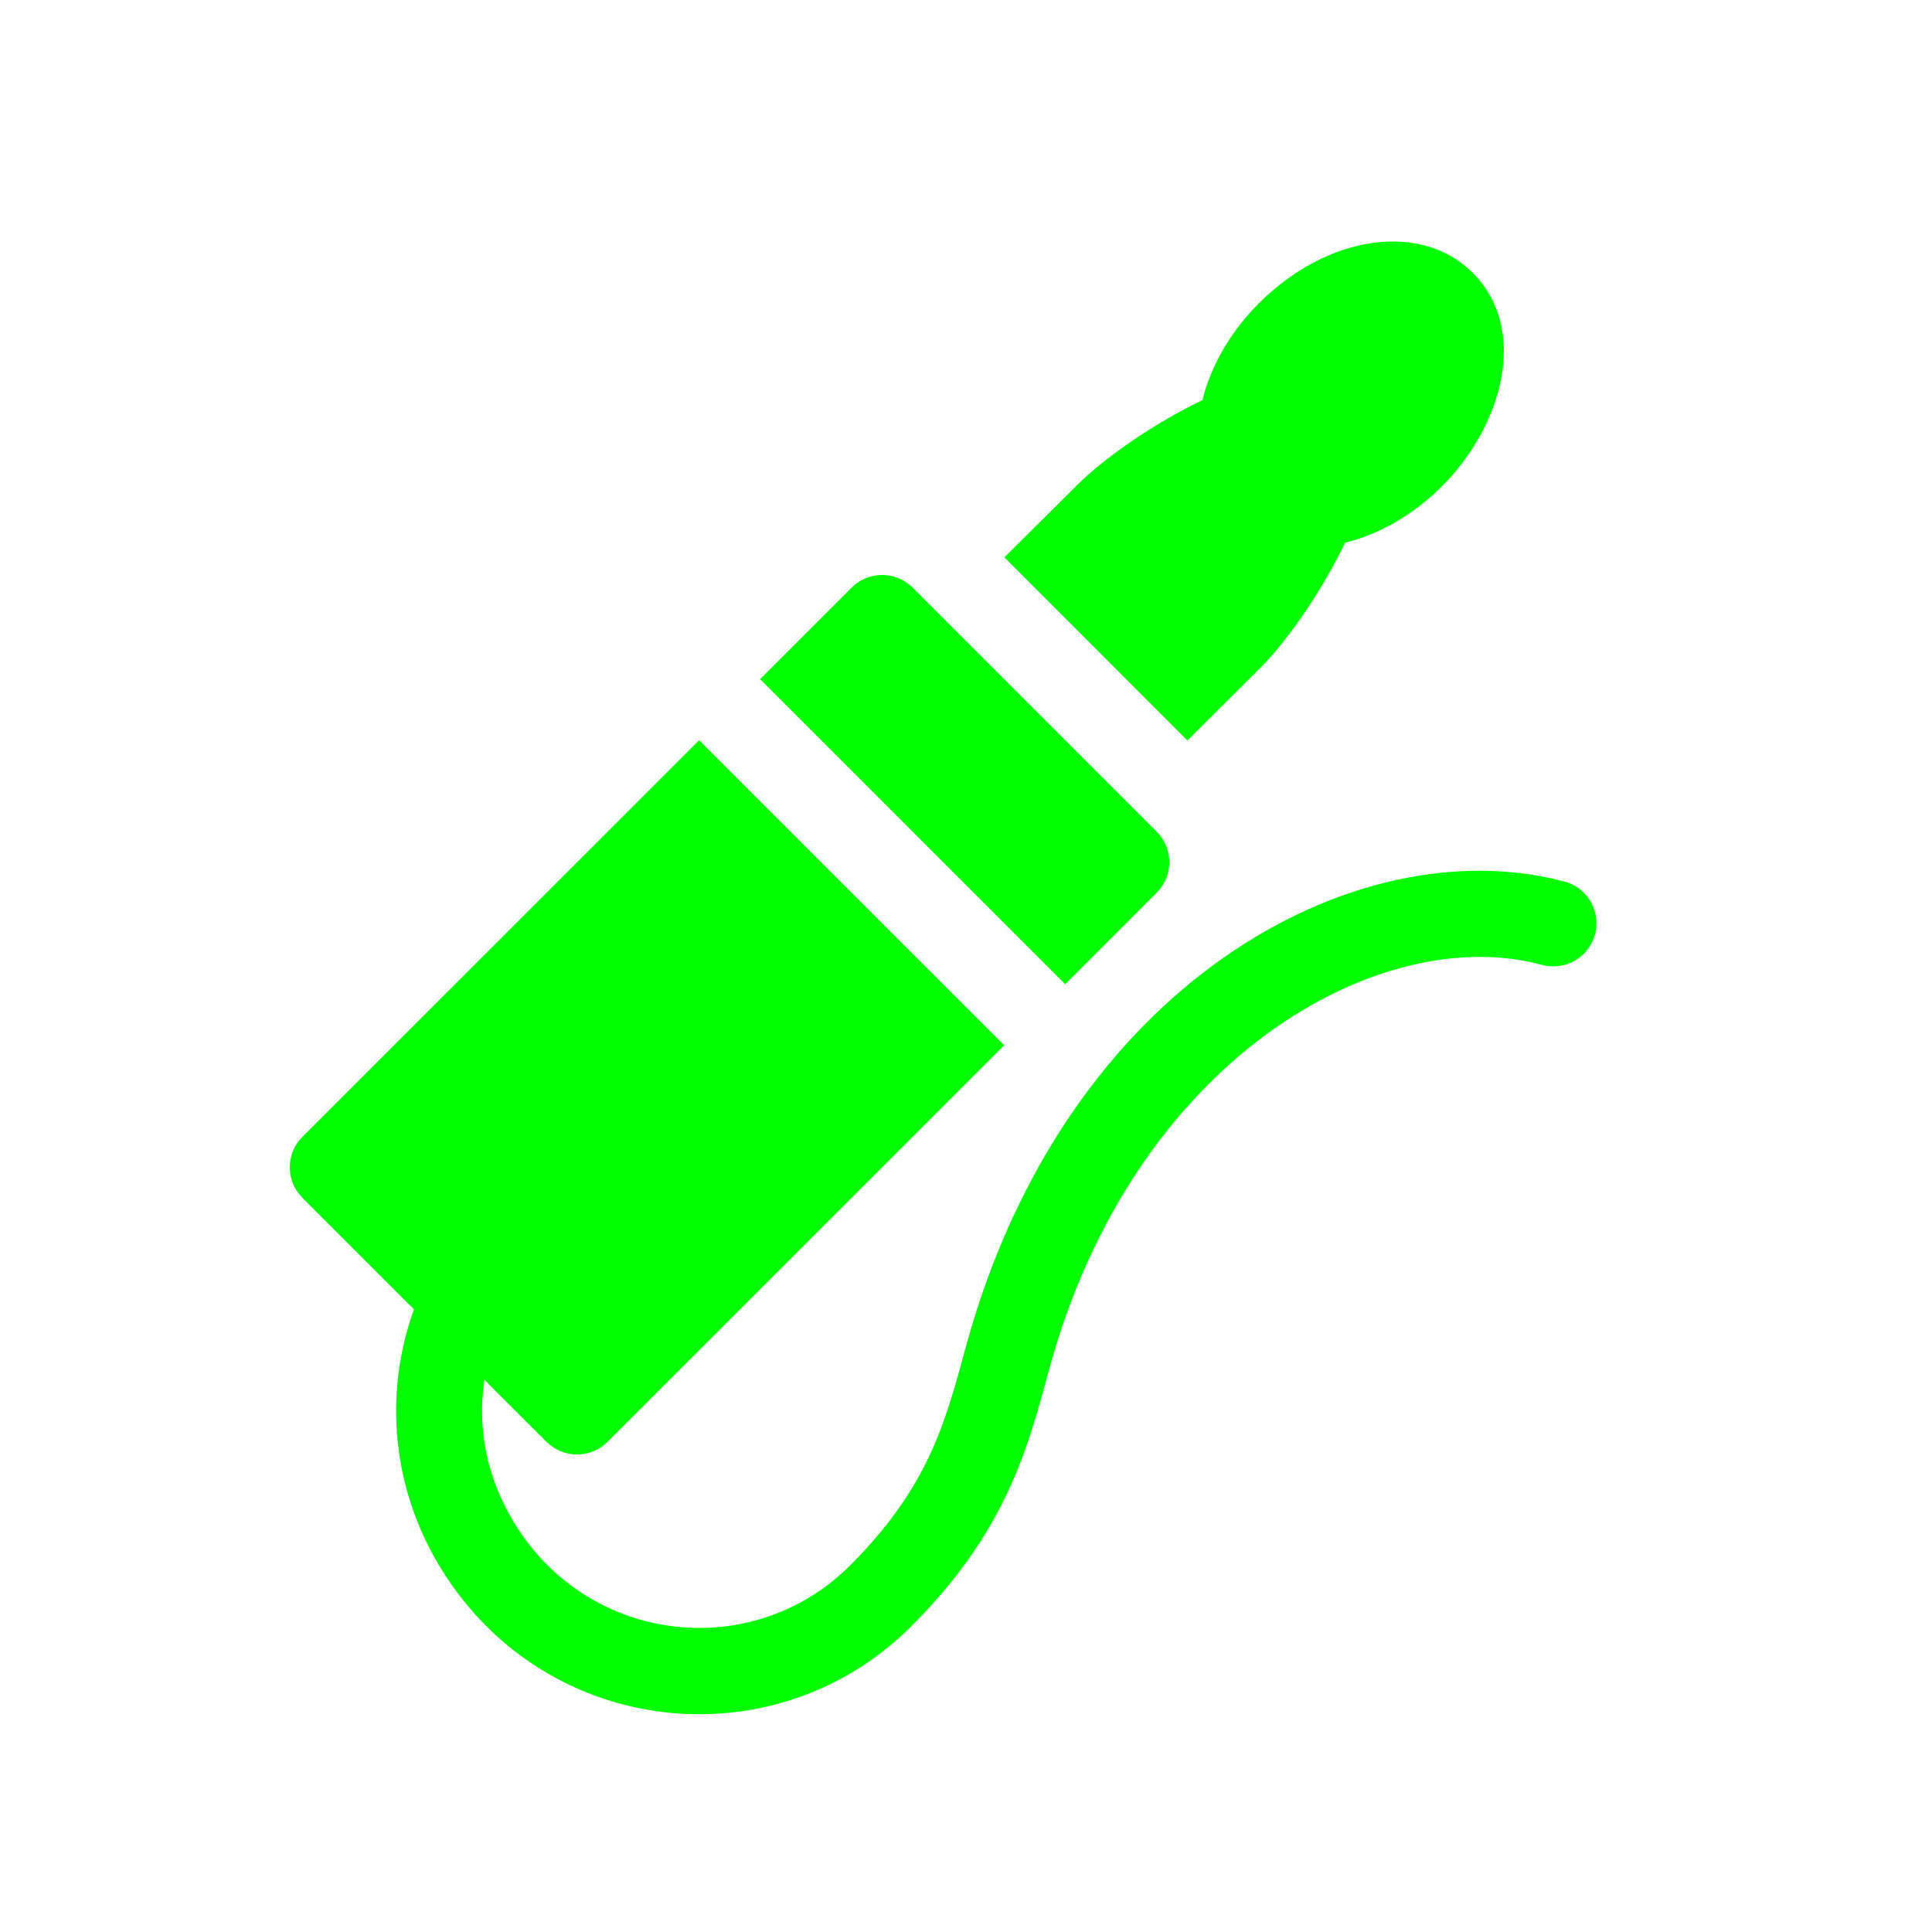
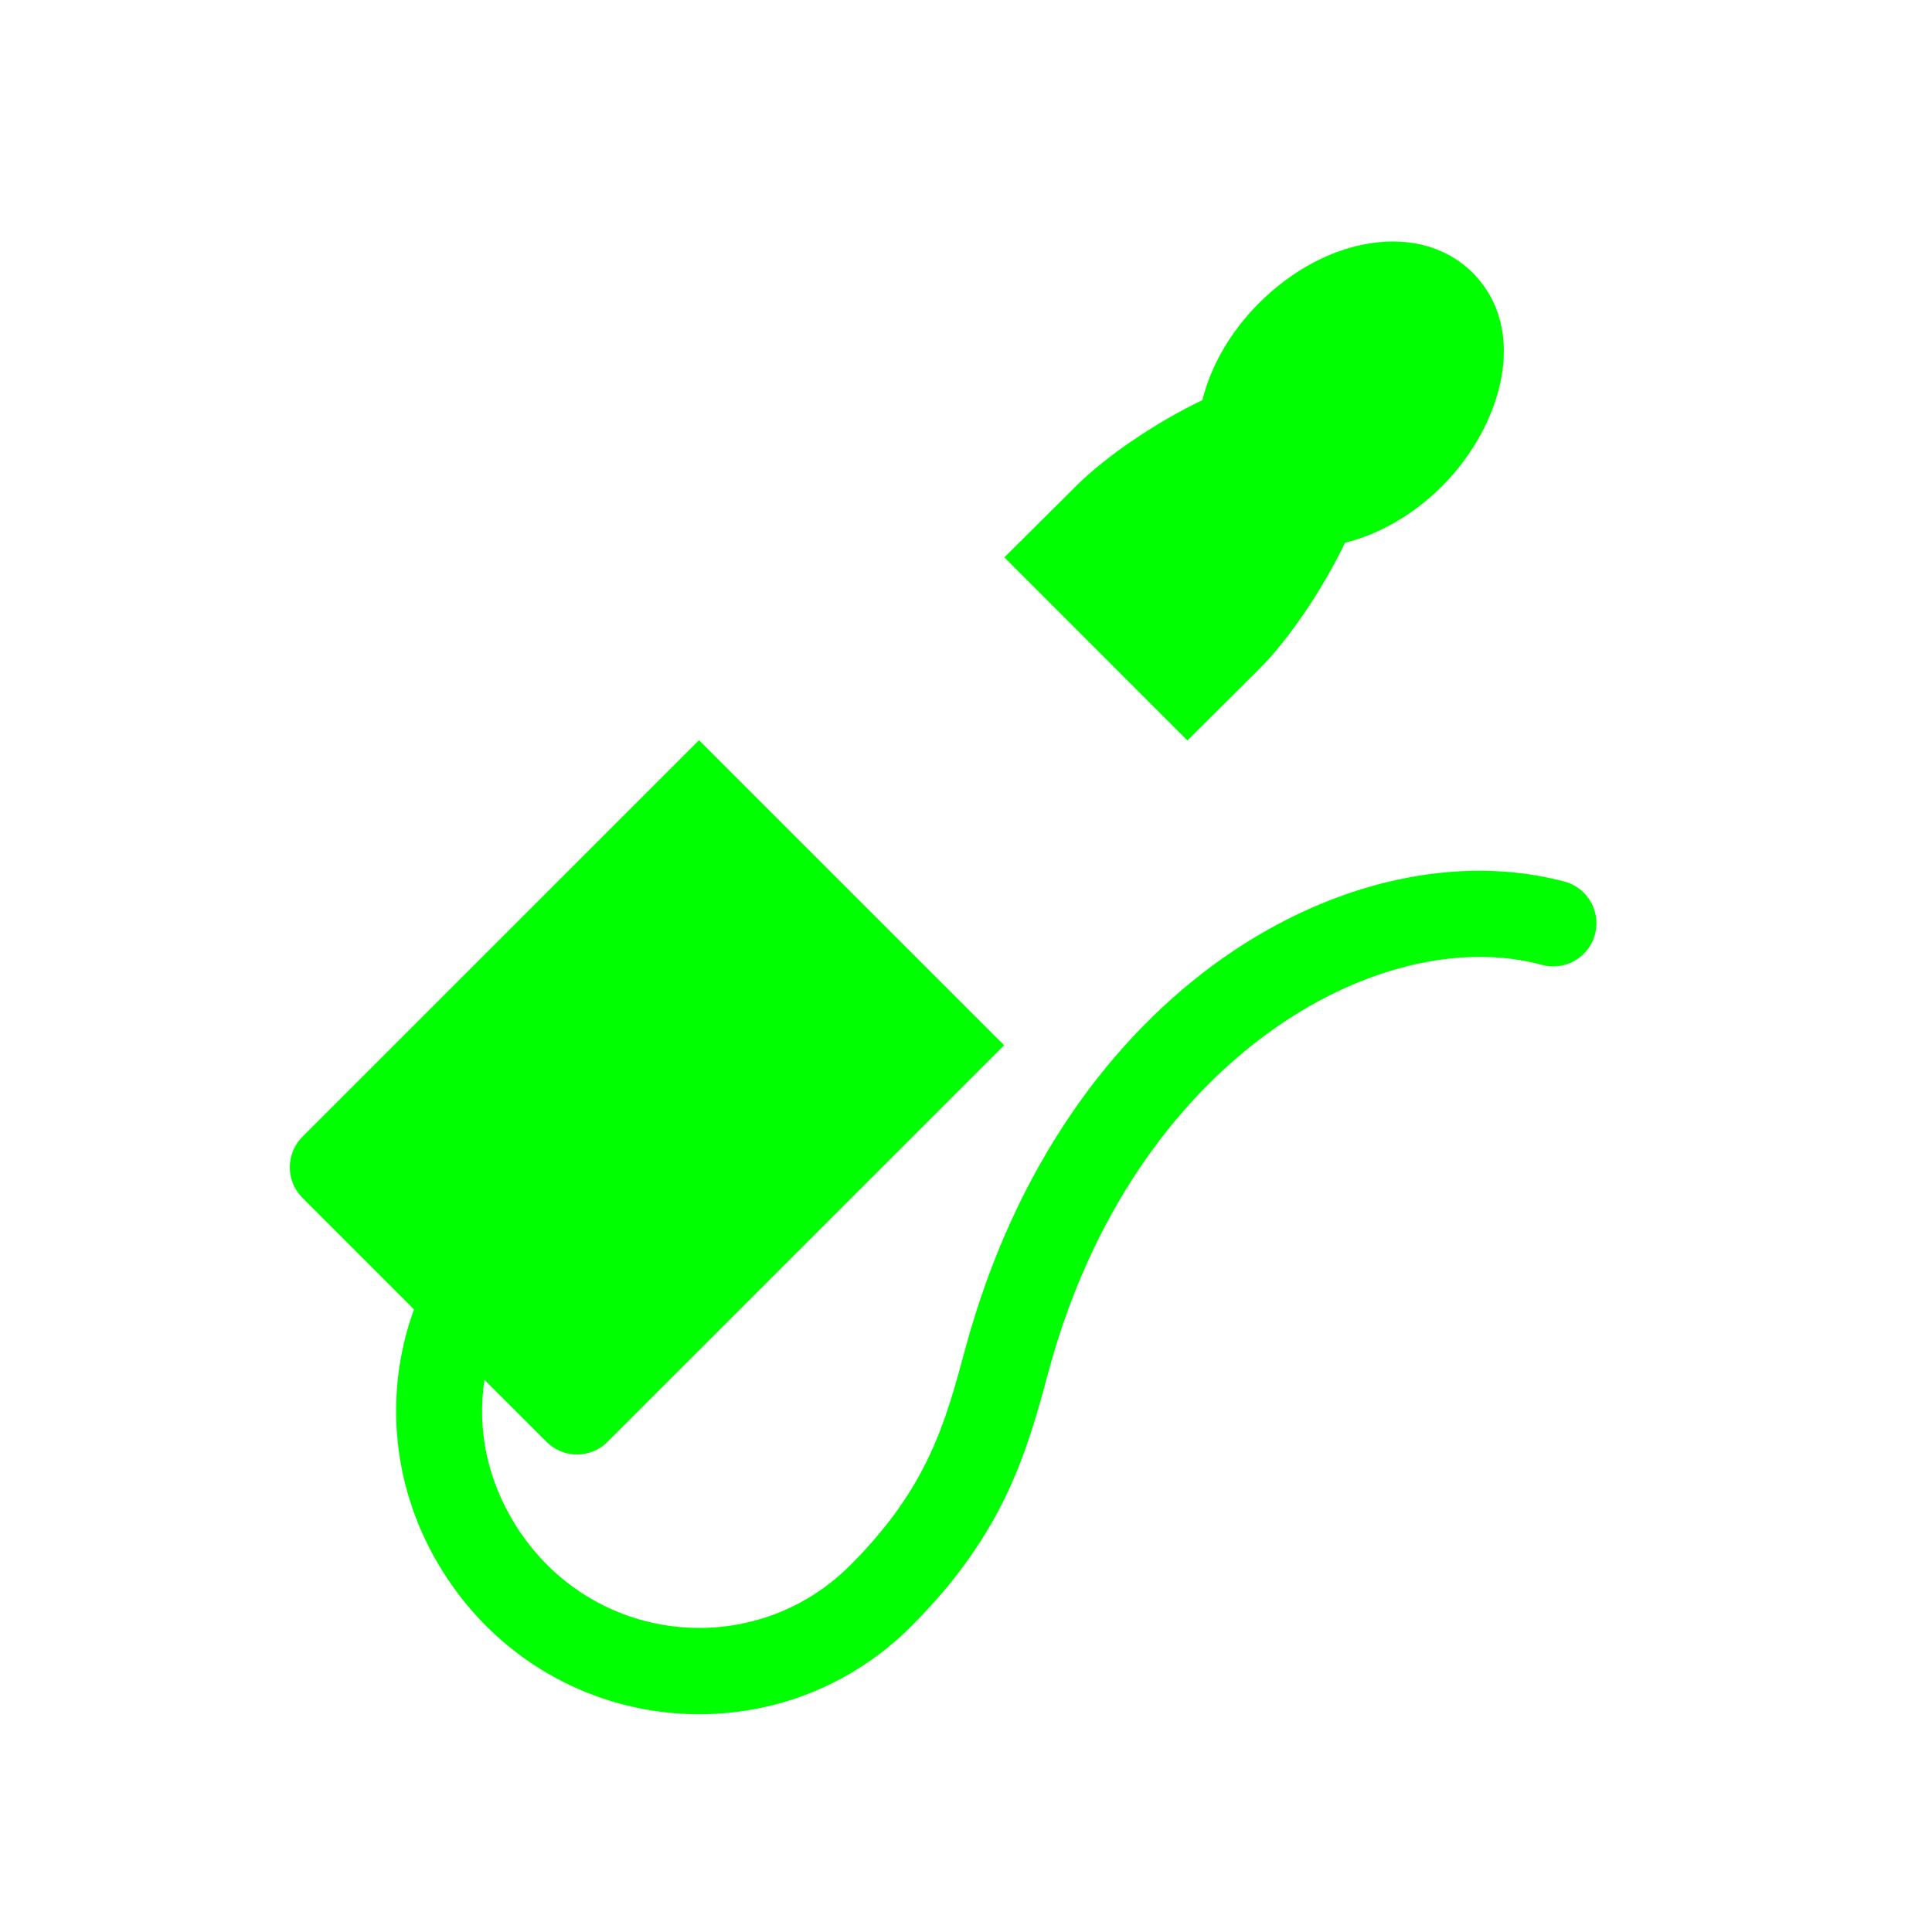
<svg xmlns="http://www.w3.org/2000/svg" width="40" height="40" viewBox="0 0 40 40" fill="none">
  <path d="M32.368 18.246C28.076 17.119 22.026 20.36 19.983 27.934C19.567 29.472 19.209 30.801 17.601 32.409C15.599 34.411 12.232 34.061 10.675 31.578C10.09 30.644 9.873 29.594 10.03 28.568L11.315 29.852C11.663 30.201 12.229 30.201 12.578 29.852L20.79 21.641L14.473 15.325L6.261 23.536C5.913 23.885 5.913 24.451 6.261 24.799L8.571 27.109C7.923 28.897 8.129 30.879 9.161 32.526C11.336 35.996 16.06 36.477 18.865 33.672C20.81 31.727 21.266 30.035 21.708 28.399C23.456 21.917 28.574 19.07 31.921 19.976C32.518 20.137 33.08 19.671 33.051 19.072C33.032 18.666 32.744 18.336 32.368 18.246V18.246Z" fill="#00FF00" />
  <path d="M26.065 13.857C26.687 13.235 27.39 12.193 27.847 11.237C28.561 11.062 29.27 10.651 29.855 10.067C31.099 8.822 31.671 6.829 30.487 5.645C29.424 4.582 27.482 4.86 26.065 6.277C25.48 6.862 25.07 7.571 24.894 8.284C23.939 8.742 22.897 9.445 22.275 10.067C22.063 10.279 21.454 10.884 20.794 11.539L24.584 15.33C25.236 14.681 25.842 14.08 26.065 13.857V13.857Z" fill="#00FF00" />
-   <path d="M23.948 18.482C24.297 18.134 24.297 17.568 23.948 17.219L18.895 12.166C18.546 11.817 17.98 11.817 17.631 12.166L15.736 14.061L22.053 20.378L23.948 18.482Z" fill="#00FF00" />
</svg>